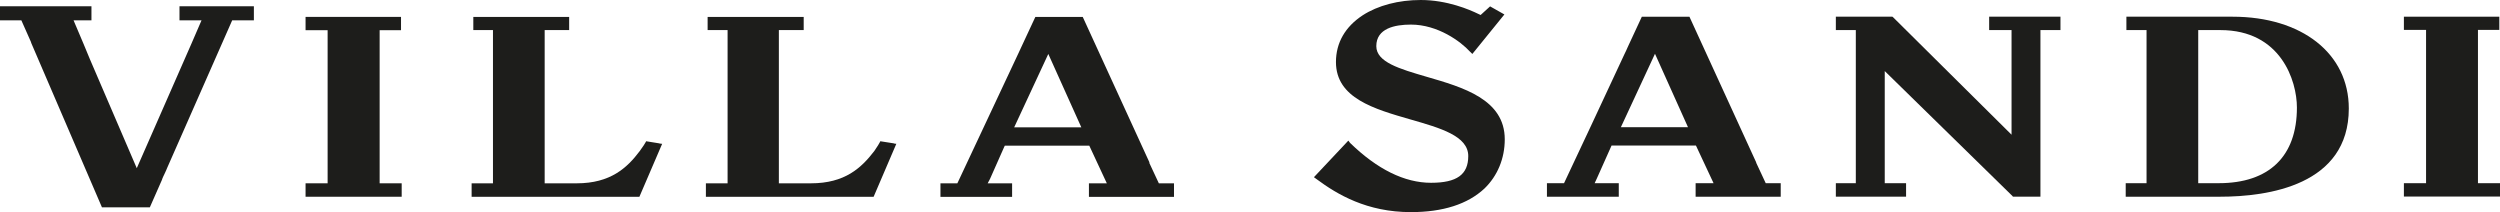
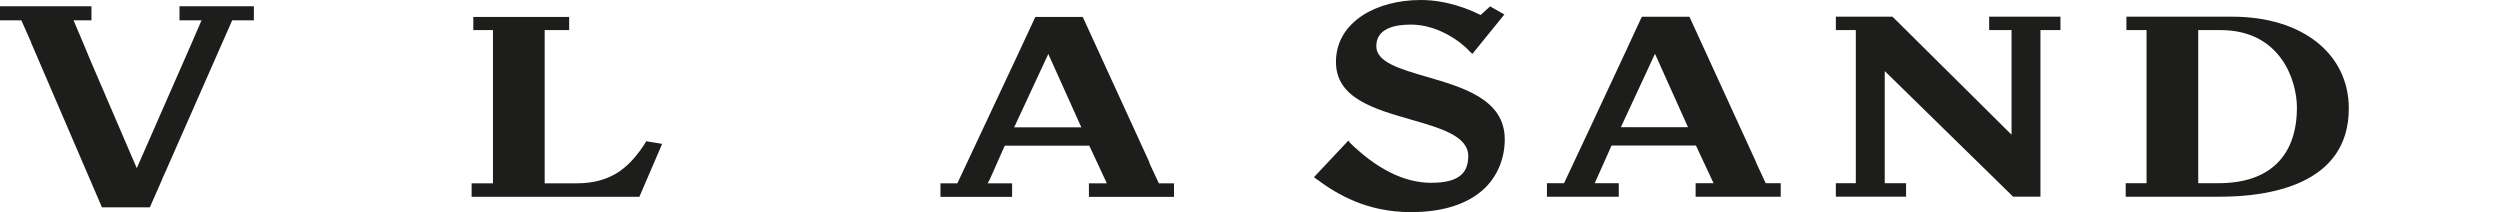
<svg xmlns="http://www.w3.org/2000/svg" width="165px" height="14px" viewBox="0 0 165 14" version="1.1">
  <title>logo</title>
  <g id="Page-1" stroke="none" stroke-width="1" fill="none" fill-rule="evenodd">
    <g id="logo" fill="#1D1D1B">
-       <polygon id="Fill-1" points="158.657 1.102 158.657 1.973 160.12 1.973 160.12 12.091 158.657 12.091 158.657 12.972 165 12.972 165 12.091 163.545 12.091 163.545 1.973 164.955 1.973 164.955 1.102" />
      <g id="Group-190">
        <path d="M106.977,8.397 L109.229,3.549 L111.408,8.397 L106.977,8.397 Z M115.903,10.73 L115.914,10.73 L111.503,1.104 L108.361,1.104 L107.43,3.106 C107.361,3.266 107.297,3.411 107.216,3.569 L105,8.317 L103.226,12.091 L102.098,12.091 L102.098,12.983 L106.839,12.983 L106.839,12.091 L105.247,12.091 L105.386,11.792 L106.362,9.607 L111.933,9.607 L113.095,12.091 L111.911,12.091 L111.911,12.983 L117.528,12.983 L117.528,12.091 L116.538,12.091 L115.903,10.73 Z" id="Fill-2" />
        <path d="M146.435,12.09 L145.083,12.09 L145.083,1.986 L146.549,1.986 C150.54,1.986 151.596,5.335 151.596,7.099 C151.596,10.317 149.765,12.09 146.435,12.09 M147.344,1.102 L140.342,1.102 L140.342,1.986 L141.672,1.986 L141.672,12.09 L140.297,12.09 L140.297,12.983 L146.518,12.983 C149.697,12.983 155.021,12.226 155.021,7.16 C155.021,3.534 151.925,1.102 147.344,1.102" id="Fill-4" />
        <polygon id="Fill-6" points="131.284 1.986 132.762 1.986 132.762 8.891 124.938 1.133 124.896 1.102 121.166 1.102 121.166 1.986 122.484 1.986 122.484 12.09 121.166 12.09 121.166 12.981 125.801 12.981 125.801 12.09 124.393 12.09 124.393 4.69 132.83 12.946 132.851 12.981 134.669 12.981 134.669 1.986 135.991 1.986 135.991 1.102 131.284 1.102" />
        <path d="M94.153,5.066 C92.376,4.546 90.836,4.102 90.836,3.047 C90.836,1.869 92.062,1.623 93.12,1.623 C94.902,1.623 96.413,2.744 97.016,3.406 L97.175,3.561 L99.29,0.954 L98.346,0.421 L97.721,0.99 L97.564,0.916 C96.998,0.64 95.518,0 93.769,0 C92.309,0 90.948,0.356 89.936,1.01 C88.786,1.765 88.173,2.82 88.173,4.094 C88.173,6.48 90.696,7.194 93.127,7.894 C95.063,8.45 96.905,8.975 96.905,10.298 C96.905,11.522 96.154,12.064 94.449,12.064 C92.699,12.064 90.901,11.177 89.105,9.432 L88.991,9.28 L86.719,11.695 L86.9,11.827 C88.262,12.837 90.219,14 93.12,14 C95.242,14 96.871,13.471 97.973,12.443 C98.836,11.611 99.314,10.459 99.314,9.195 C99.314,6.556 96.562,5.765 94.153,5.066" id="Fill-8" />
-         <polygon id="Fill-10" points="25.056 1.993 26.467 1.993 26.467 1.115 20.167 1.115 20.167 1.993 21.623 1.993 21.623 12.098 20.167 12.098 20.167 12.985 26.511 12.985 26.511 12.098 25.056 12.098" />
        <path d="M43.519,9.463 L42.645,9.322 L42.61,9.391 C42.61,9.402 42.405,9.731 42.224,9.969 C41.393,11.076 40.292,12.099 38.063,12.099 L35.948,12.099 L35.948,1.986 L37.564,1.986 L37.564,1.116 L31.239,1.116 L31.239,1.986 L32.536,1.986 L32.536,12.099 L31.127,12.099 L31.127,12.987 L42.2,12.987 L43.702,9.493 L43.519,9.471 L43.519,9.463 Z" id="Fill-12" />
-         <path d="M59,9.463 L58.101,9.322 L58.068,9.391 C58.068,9.402 57.875,9.731 57.703,9.969 C56.852,11.076 55.771,12.099 53.518,12.099 L51.405,12.099 L51.405,1.986 L53.044,1.986 L53.044,1.116 L46.703,1.116 L46.703,1.986 L48.021,1.986 L48.021,12.099 L46.589,12.099 L46.589,12.987 L57.659,12.987 L59.157,9.493 L59,9.471 L59,9.463 Z" id="Fill-14" />
        <path d="M66.935,8.405 L69.188,3.561 L71.368,8.405 L66.935,8.405 Z M75.848,10.738 L75.872,10.738 L71.461,1.117 L68.333,1.117 L67.539,2.821 C67.425,3.07 67.311,3.322 67.186,3.58 L63.184,12.102 L62.07,12.102 L62.07,12.993 L66.799,12.993 L66.799,12.102 L65.185,12.102 L65.343,11.803 L66.287,9.675 L66.32,9.614 L71.893,9.614 L73.052,12.102 L71.869,12.102 L71.869,12.993 L77.484,12.993 L77.484,12.102 L76.485,12.102 L75.848,10.738 Z" id="Fill-16" />
        <path d="M11.846,1.341 L13.301,1.341 L12.64,2.87 L9.027,11.101 L5.935,3.911 L5.503,2.87 L4.854,1.341 L6.036,1.341 L6.036,0.413 L0,0.413 L0,1.341 L1.409,1.341 L2.057,2.801 L2.046,2.801 L6.729,13.684 L9.889,13.684 L10.686,11.876 C10.731,11.72 10.813,11.581 10.879,11.431 C10.936,11.306 10.994,11.191 11.038,11.069 L15.325,1.341 L16.756,1.341 L16.756,0.413 L11.846,0.413 L11.846,1.341 Z" id="Fill-18" />
      </g>
    </g>
  </g>
</svg>